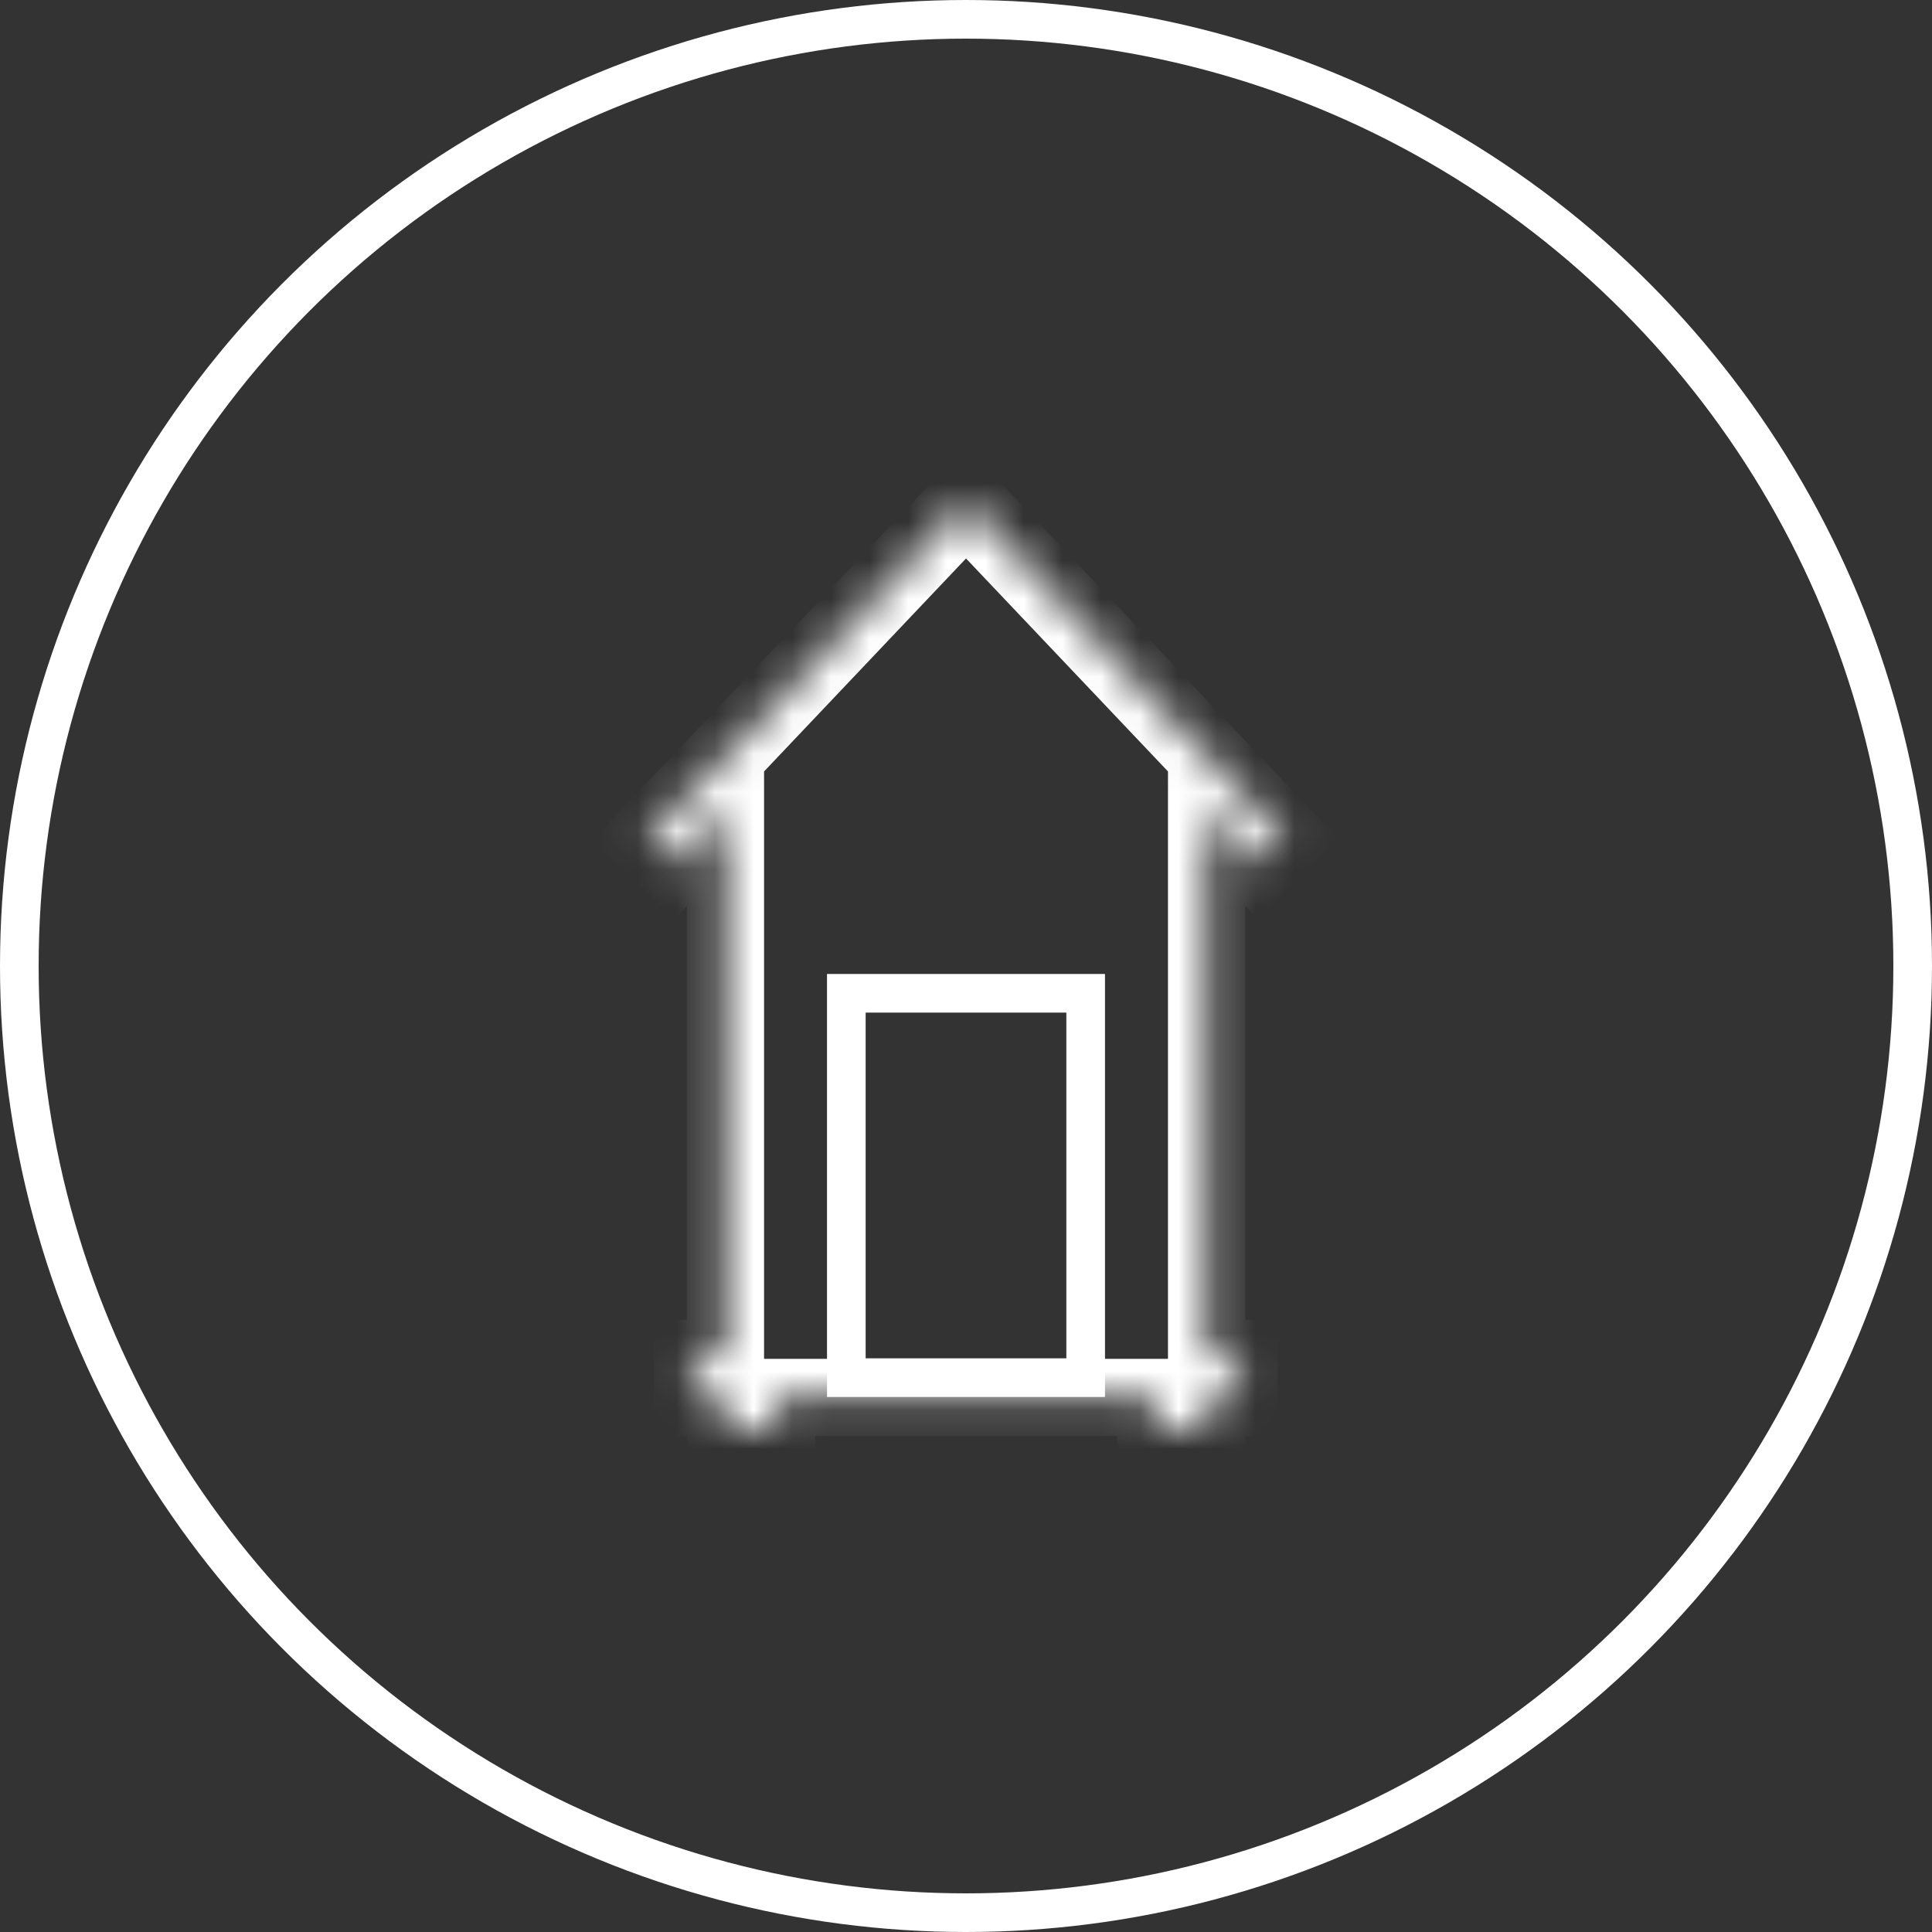
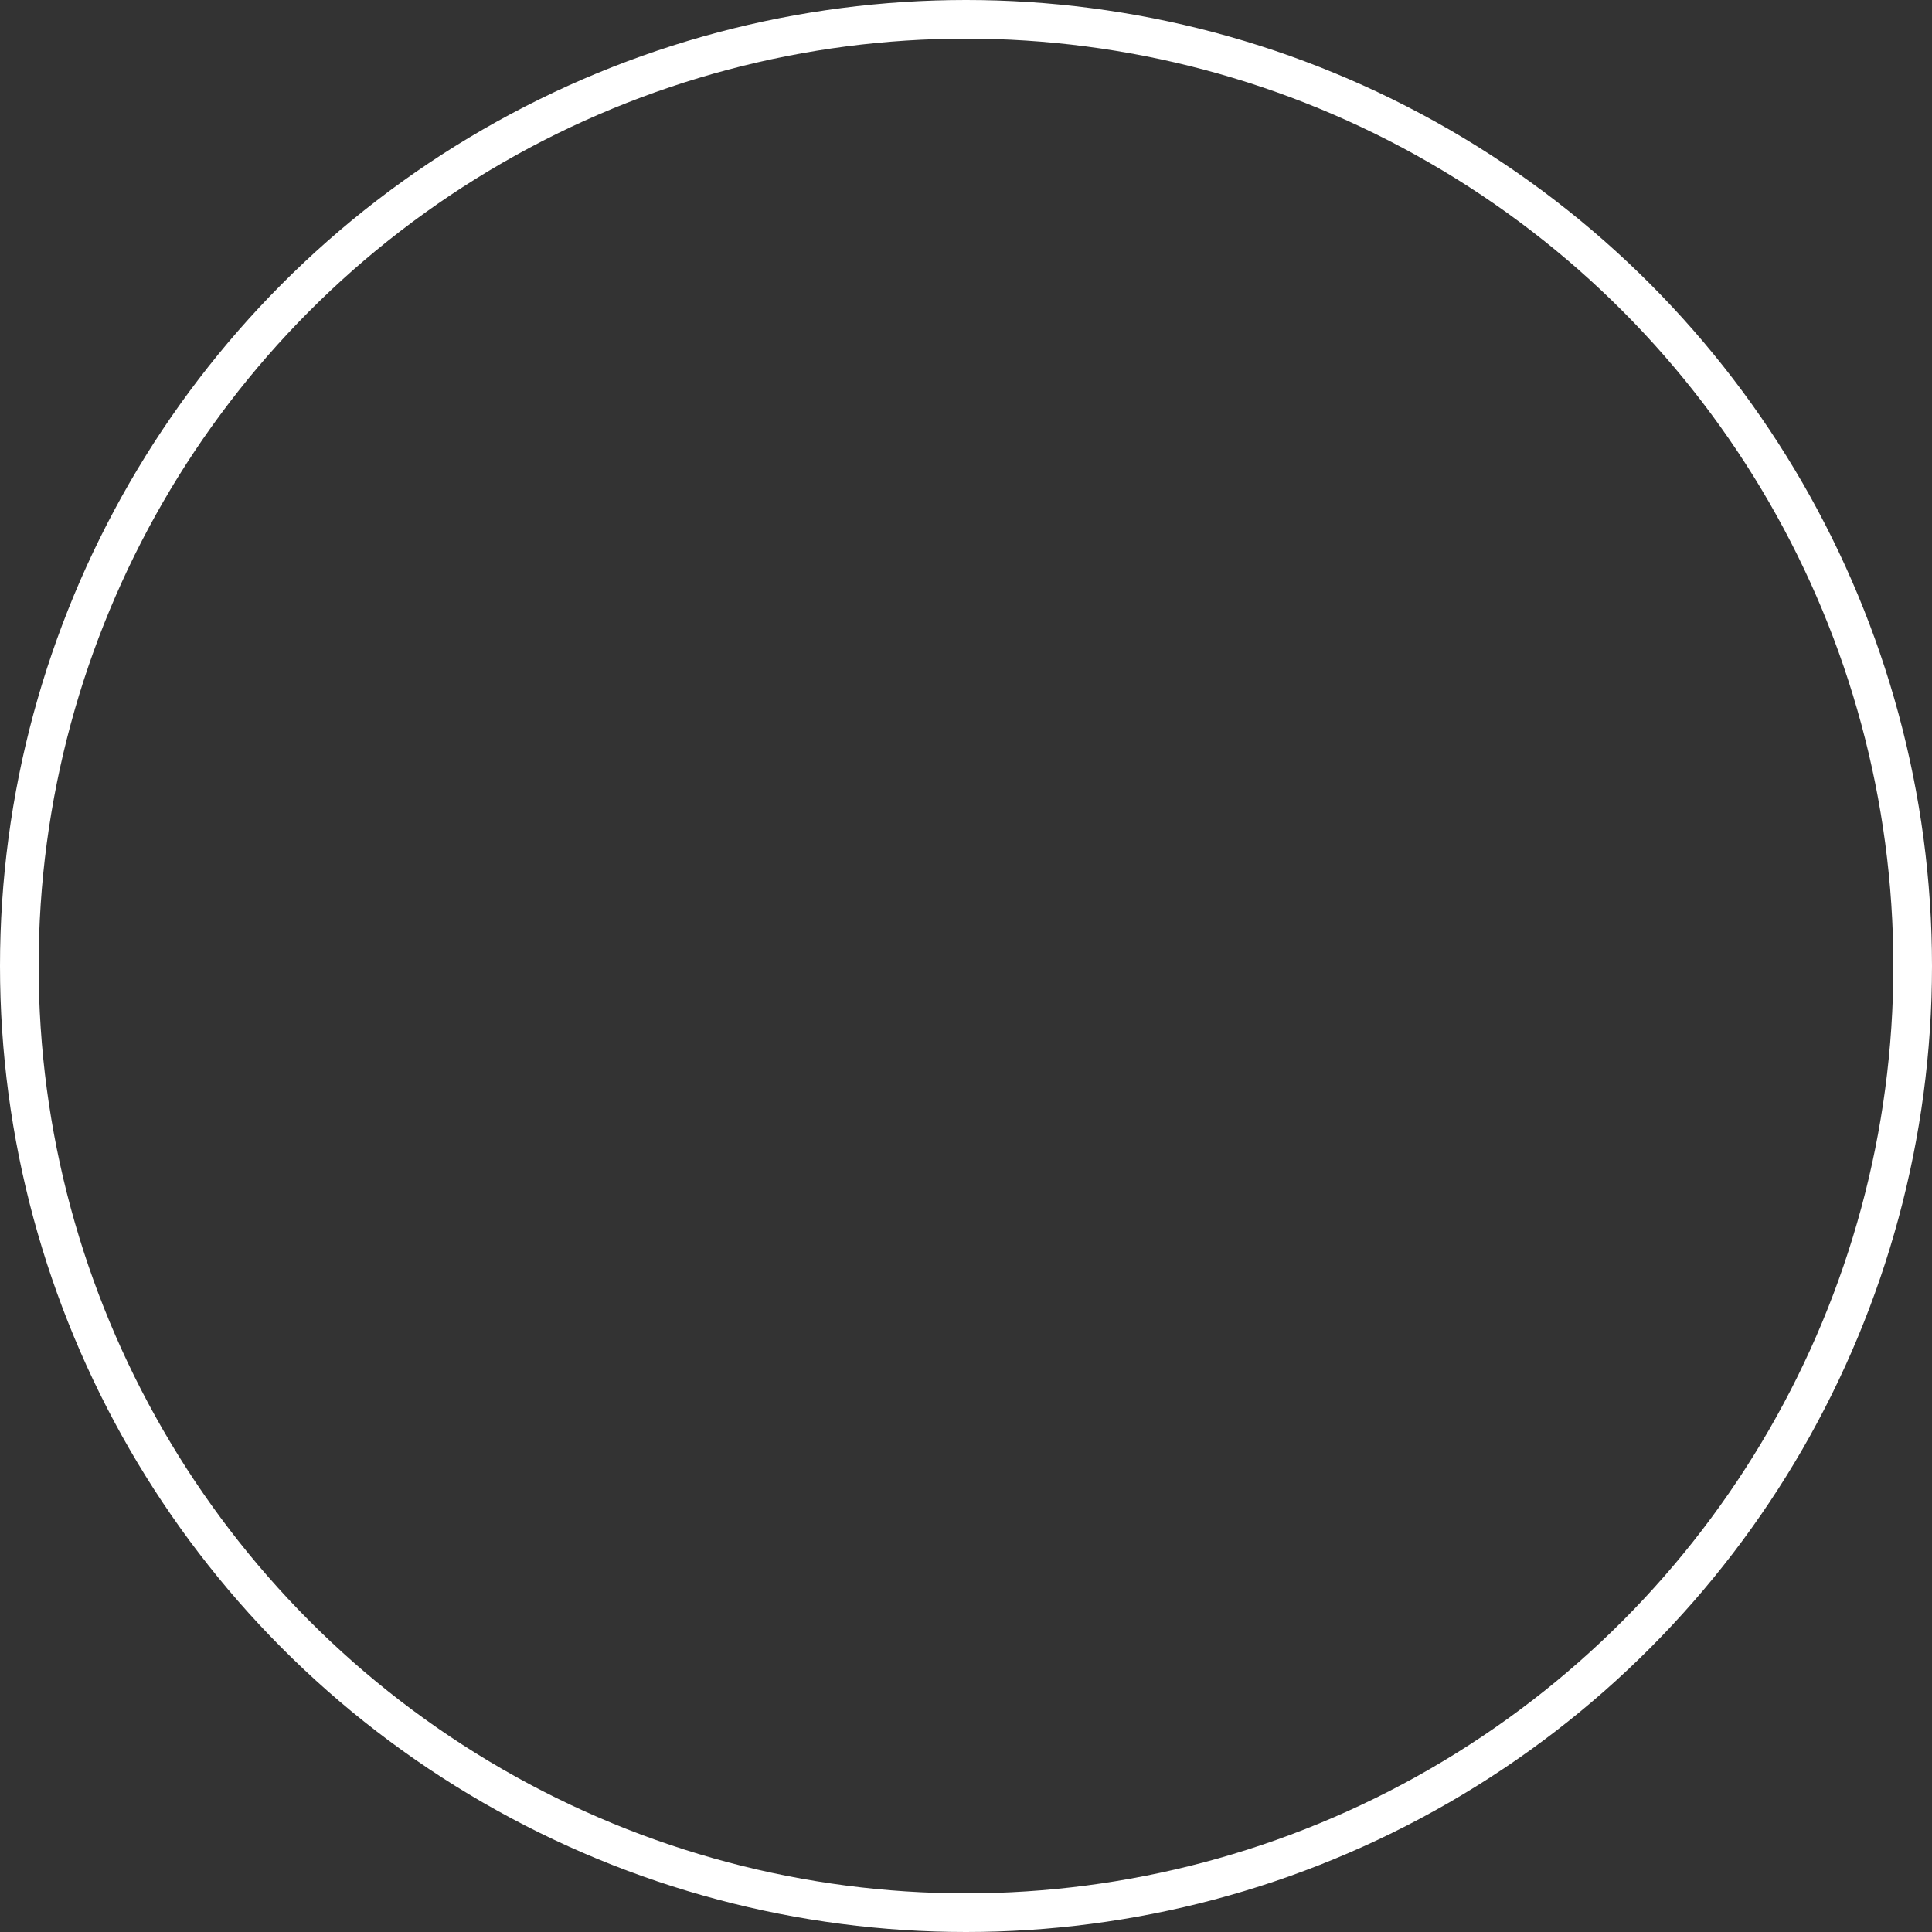
<svg xmlns="http://www.w3.org/2000/svg" width="50" height="50" viewBox="0 0 50 50" fill="none">
  <rect x="0" y="0" width="50" height="50" fill="#333333" stroke="none" />
  <g id="Group 34">
    <circle id="Ellipse 5" cx="25" cy="25" r="24.5" stroke="white" />
    <g id="Group 772">
      <g id="Union">
        <mask id="path-2-inside-1_671_573" fill="white">
          <path fill-rule="evenodd" clip-rule="evenodd" d="M31.227 20.939L32.568 22.353L33.252 21.702L25 13L16.748 21.702L17.435 22.353L18.774 20.941V35.156L17.929 35.156V36.166H32.071V35.156L31.227 35.156V20.939ZM18.778 37V36.166H20.102V37H18.778ZM29.907 36.166V37H31.231V36.166H29.907Z" />
        </mask>
-         <path d="M32.568 22.353L31.842 23.041L32.531 23.767L33.257 23.078L32.568 22.353ZM31.227 20.939L31.952 20.251L30.227 18.432V20.939H31.227ZM33.252 21.702L33.941 22.427L34.665 21.739L33.978 21.014L33.252 21.702ZM25 13L25.726 12.312L25 11.547L24.275 12.312L25 13ZM16.748 21.702L16.022 21.014L15.334 21.74L16.06 22.428L16.748 21.702ZM17.435 22.353L16.747 23.079L17.472 23.766L18.16 23.041L17.435 22.353ZM18.774 20.941H19.774V18.433L18.048 20.253L18.774 20.941ZM18.774 35.156L18.774 36.156L19.774 36.156V35.156H18.774ZM17.929 35.156L17.929 34.156L16.929 34.156V35.156H17.929ZM17.929 36.166H16.929V37.166H17.929V36.166ZM32.071 36.166V37.166H33.071V36.166H32.071ZM32.071 35.156H33.071V34.156L32.071 34.156L32.071 35.156ZM31.227 35.156H30.227V36.156L31.227 36.156L31.227 35.156ZM18.778 36.166V35.166H17.778V36.166H18.778ZM18.778 37H17.778V38H18.778V37ZM20.102 36.166H21.102V35.166H20.102V36.166ZM20.102 37V38H21.102V37H20.102ZM29.907 37H28.907V38H29.907V37ZM29.907 36.166V35.166H28.907V36.166H29.907ZM31.231 37V38H32.231V37H31.231ZM31.231 36.166H32.231V35.166H31.231V36.166ZM33.293 21.665L31.952 20.251L30.501 21.627L31.842 23.041L33.293 21.665ZM32.564 20.977L31.879 21.628L33.257 23.078L33.941 22.427L32.564 20.977ZM24.275 13.688L32.527 22.39L33.978 21.014L25.726 12.312L24.275 13.688ZM17.474 22.39L25.726 13.688L24.275 12.312L16.022 21.014L17.474 22.39ZM18.122 21.627L17.436 20.977L16.06 22.428L16.747 23.079L18.122 21.627ZM18.048 20.253L16.709 21.665L18.16 23.041L19.499 21.629L18.048 20.253ZM19.774 35.156V20.941H17.774V35.156H19.774ZM17.929 36.156L18.774 36.156L18.774 34.156L17.929 34.156L17.929 36.156ZM18.929 36.166V35.156H16.929V36.166H18.929ZM32.071 35.166H17.929V37.166H32.071V35.166ZM31.071 35.156V36.166H33.071V35.156H31.071ZM31.227 36.156L32.071 36.156L32.071 34.156L31.227 34.156L31.227 36.156ZM30.227 20.939V35.156H32.227V20.939H30.227ZM17.778 36.166V37H19.778V36.166H17.778ZM20.102 35.166H18.778V37.166H20.102V35.166ZM21.102 37V36.166H19.102V37H21.102ZM18.778 38H20.102V36H18.778V38ZM30.907 37V36.166H28.907V37H30.907ZM31.231 36H29.907V38H31.231V36ZM30.231 36.166V37H32.231V36.166H30.231ZM29.907 37.166H31.231V35.166H29.907V37.166Z" fill="white" mask="url(#path-2-inside-1_671_573)" />
      </g>
-       <rect id="Rectangle 116" x="21.903" y="25.706" width="6.194" height="9.947" stroke="white" />
    </g>
  </g>
</svg>